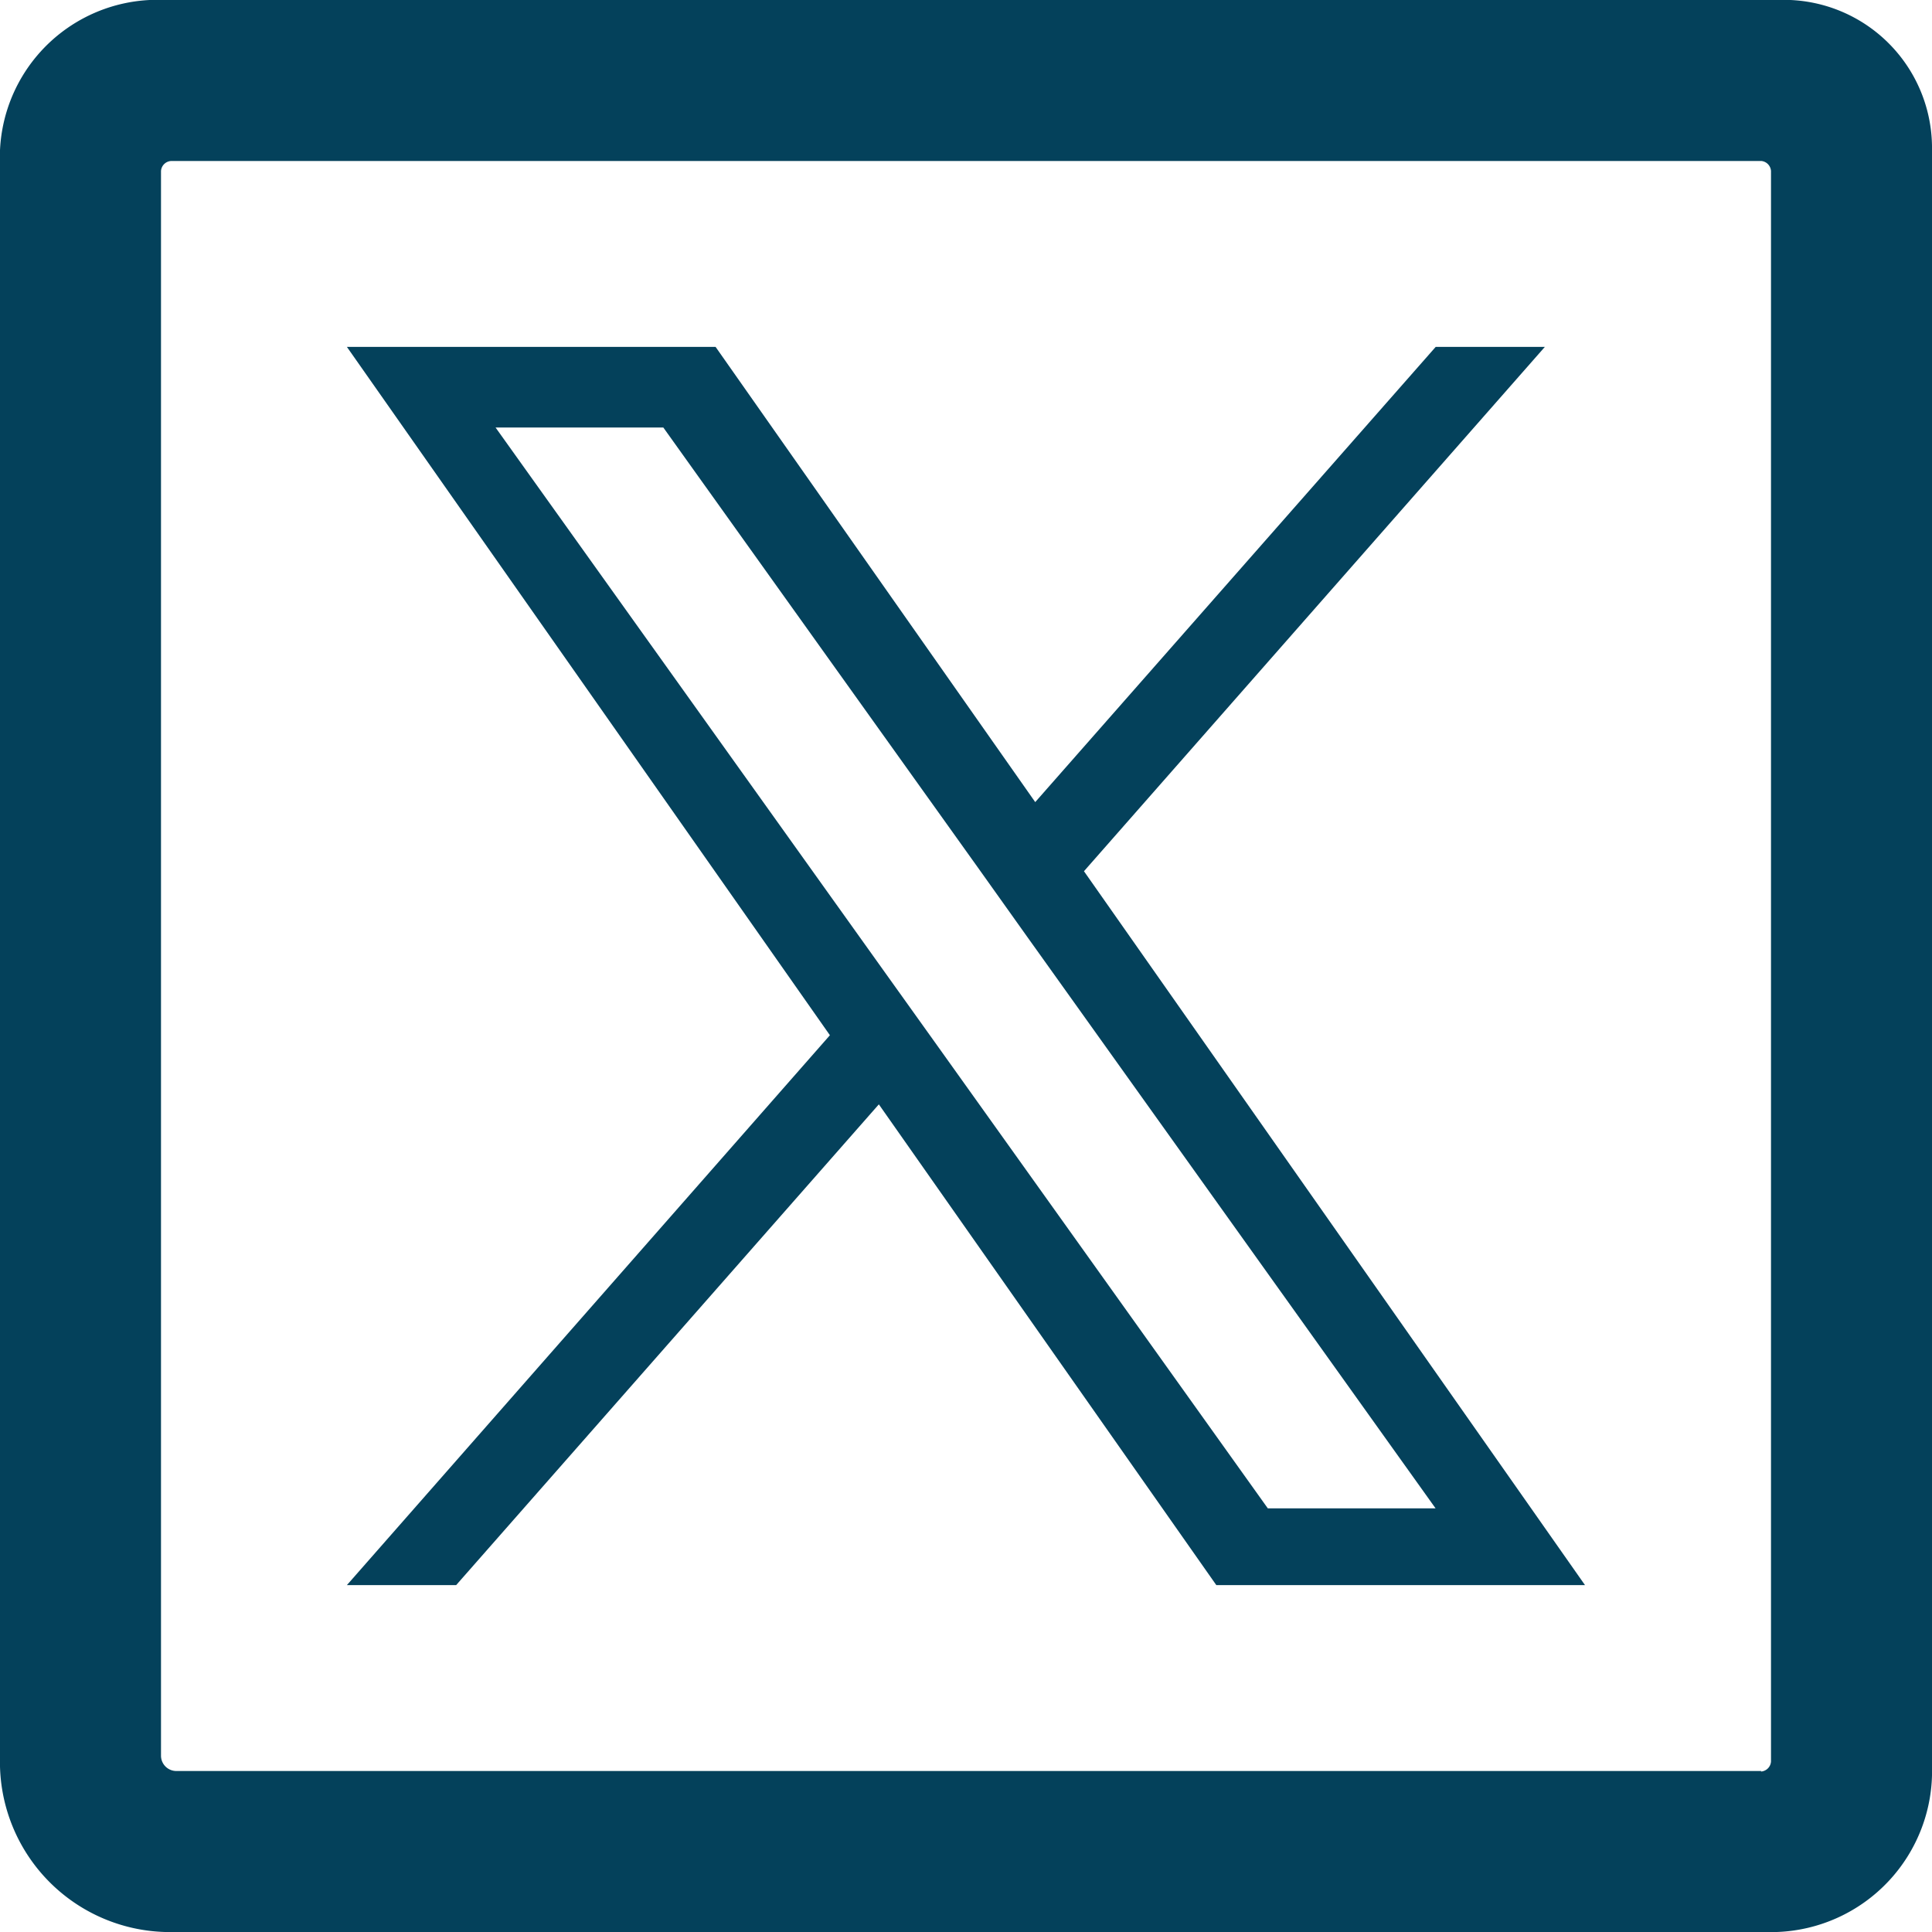
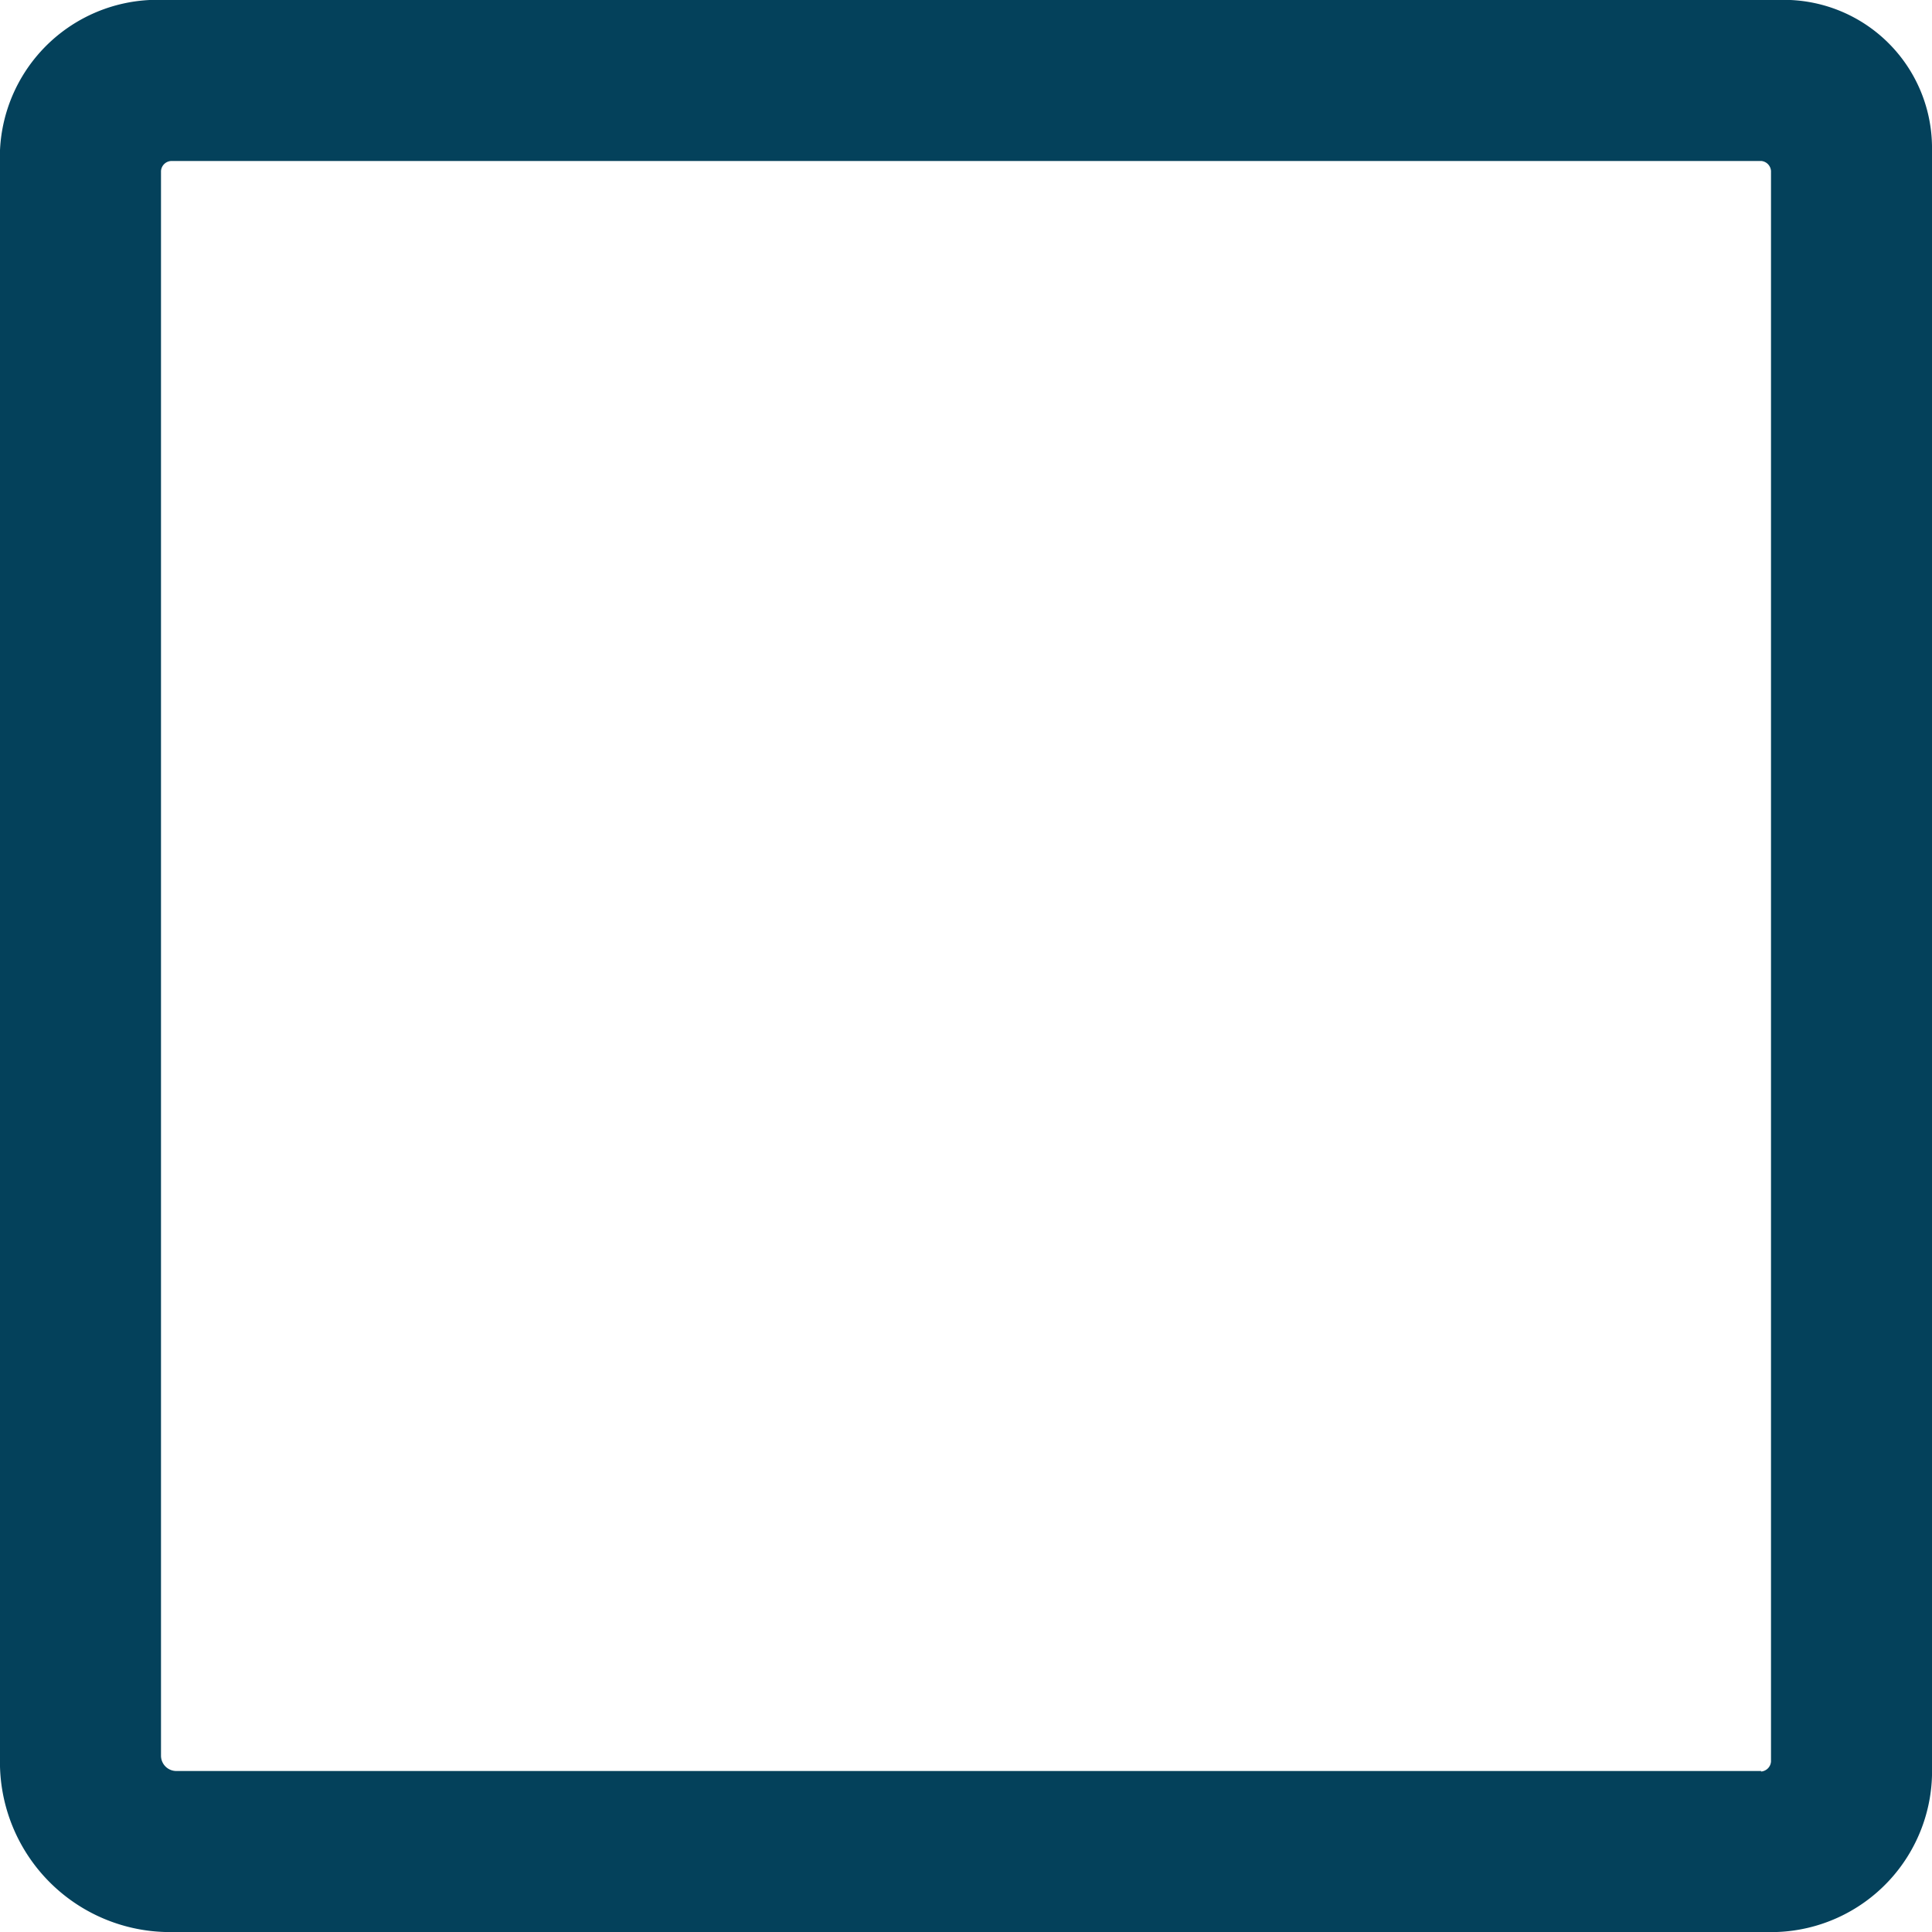
<svg xmlns="http://www.w3.org/2000/svg" width="18" height="18" viewBox="0 0 18 18">
  <g id="Grupo_26977" data-name="Grupo 26977" transform="translate(-583.904 -814)">
    <path id="Caminho_60901" data-name="Caminho 60901" d="M21.06,4.5H6.038A1.468,1.468,0,0,0,4.5,5.9V20.958A1.584,1.584,0,0,0,6.038,22.5H21.056A1.5,1.5,0,0,0,22.5,20.958V5.9A1.38,1.38,0,0,0,21.06,4.5ZM20.91,21H6.146A.143.143,0,0,1,6,20.859V6.094A.1.1,0,0,1,6.094,6H20.911A.1.1,0,0,1,21,6.094V20.911a.1.1,0,0,1-.094.094Z" transform="translate(579.404 809.5)" fill="#04415b" />
-     <path id="Caminho_60985" data-name="Caminho 60985" d="M10.867,8.885,15.161,4H14.144L10.413,8.241,7.435,4H4l4.5,6.413L4,15.536H5.018l3.938-4.479L12.1,15.536h3.435ZM9.472,10.47l-.457-.639L5.385,4.751H6.948l2.931,4.1.455.639,3.809,5.331H12.58Z" transform="translate(583.136 813.232)" fill="#04415b" />
  </g>
</svg>